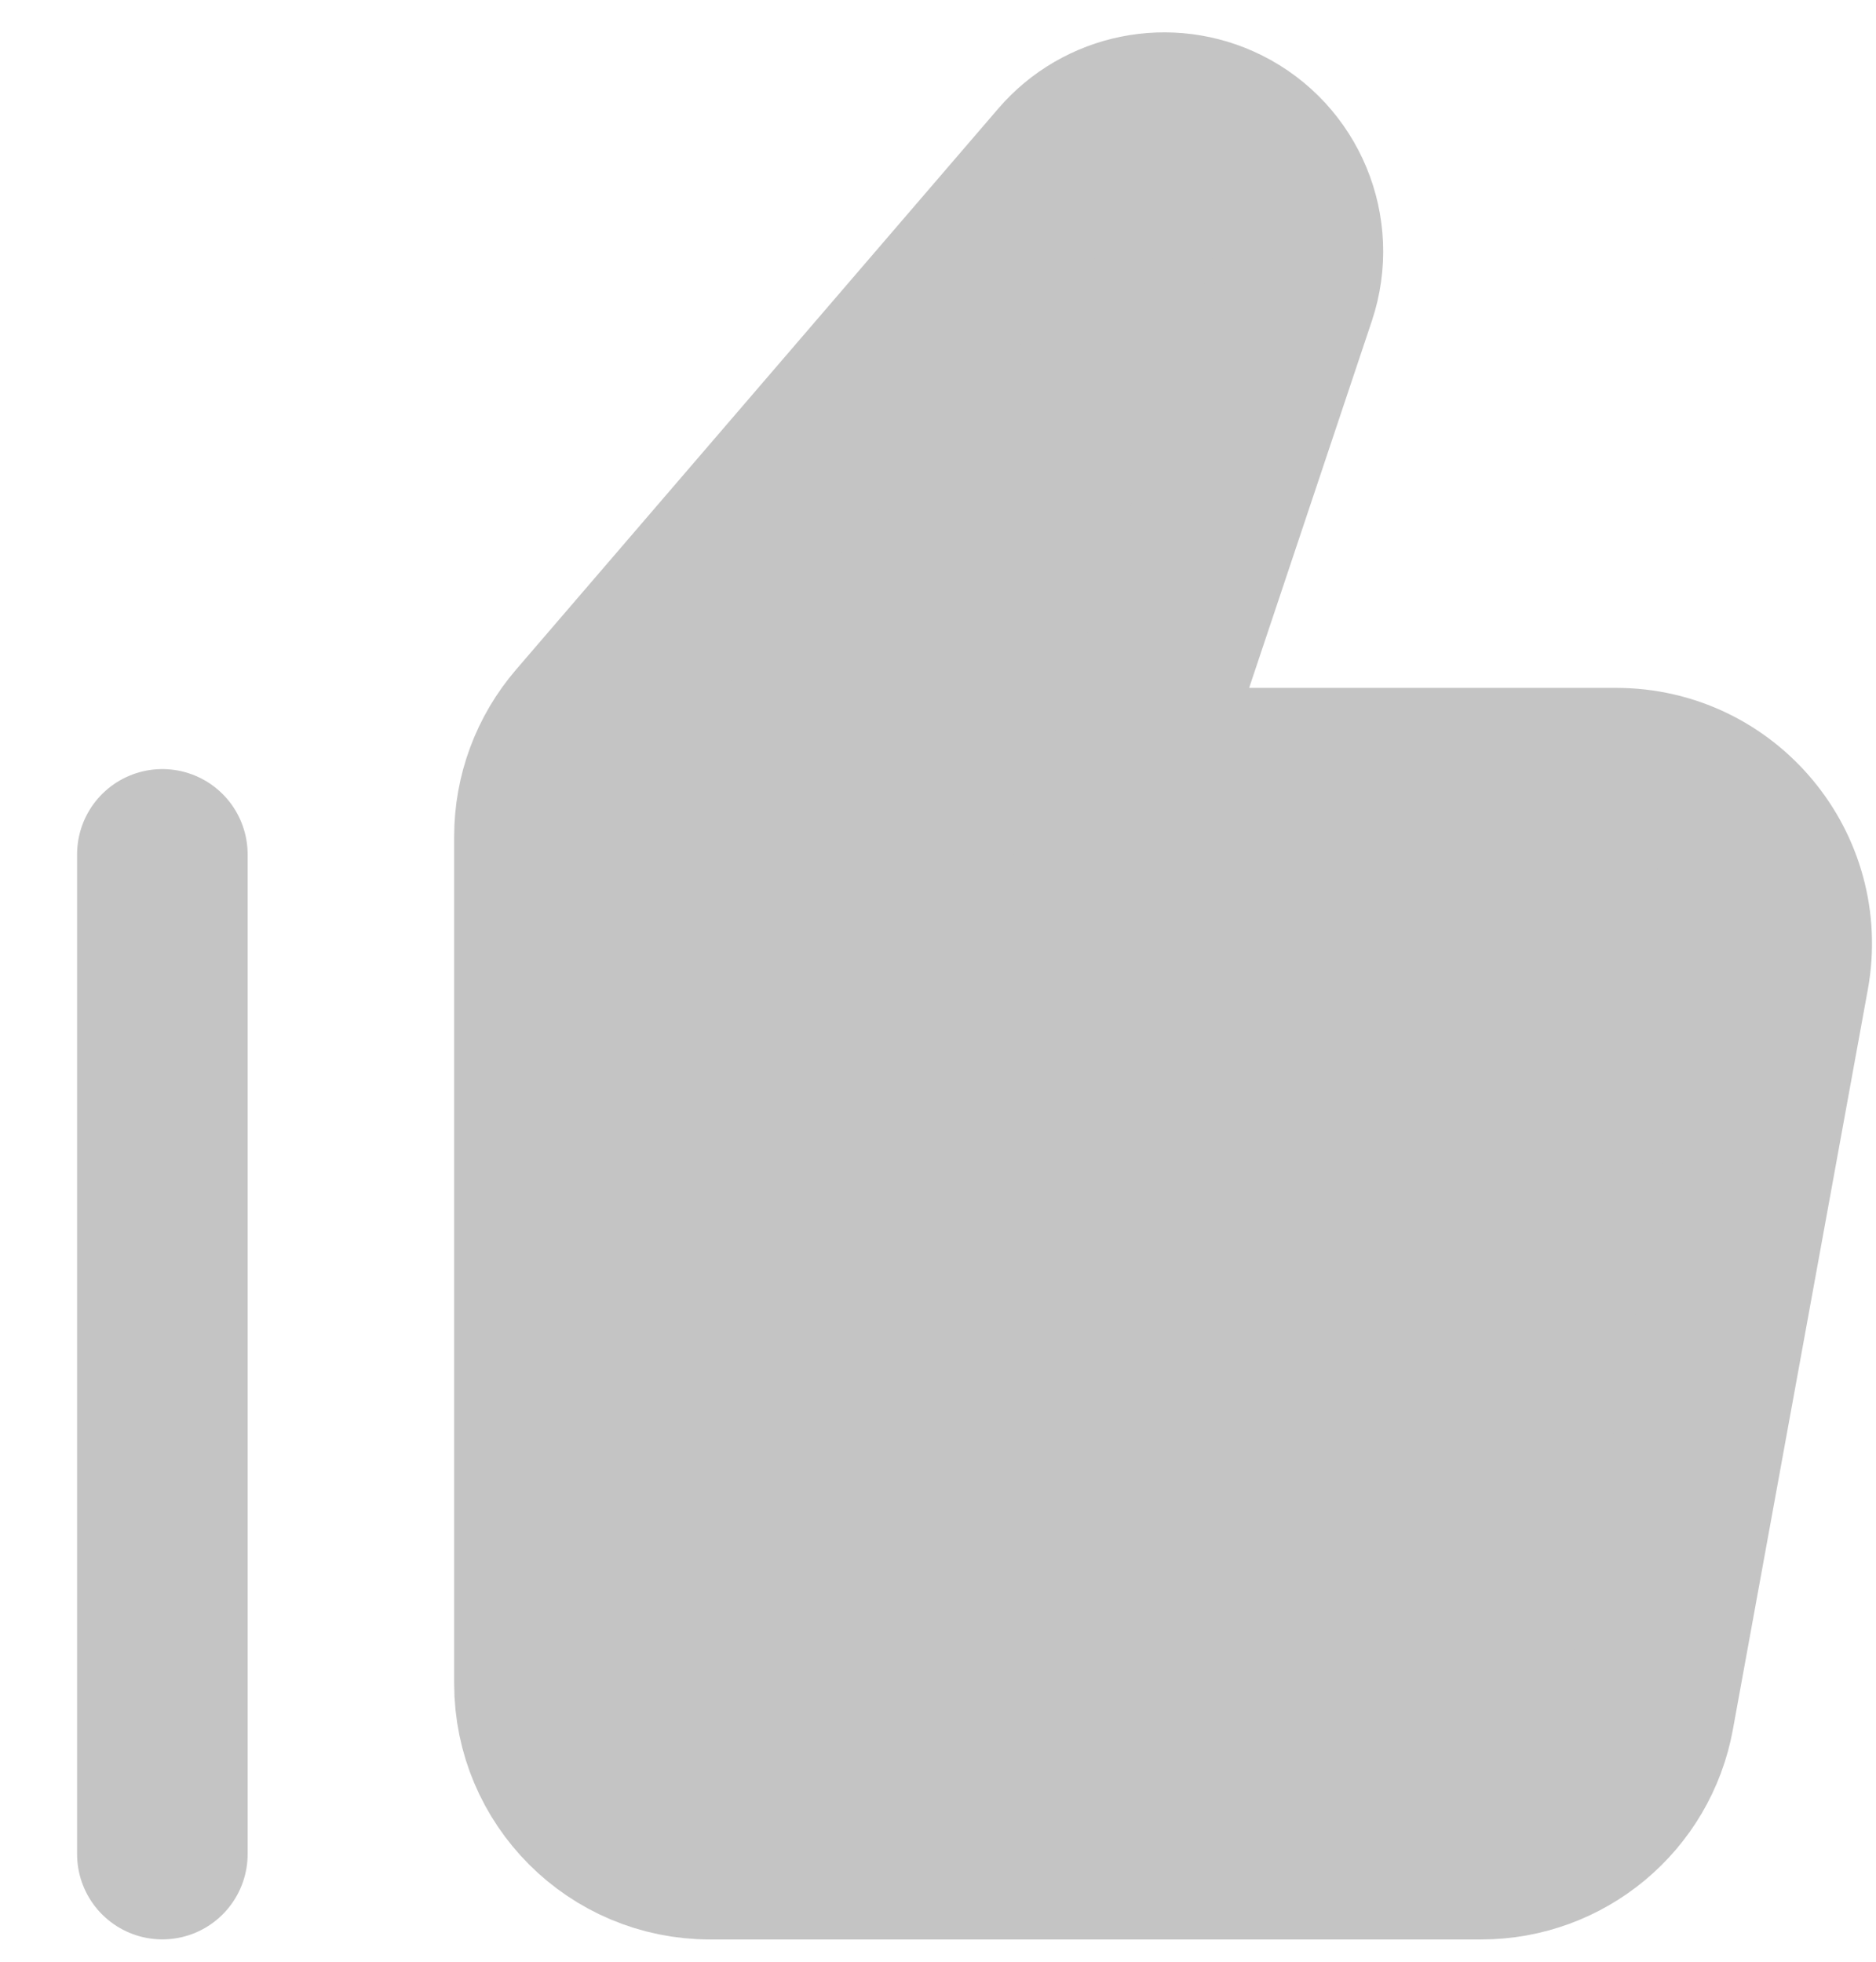
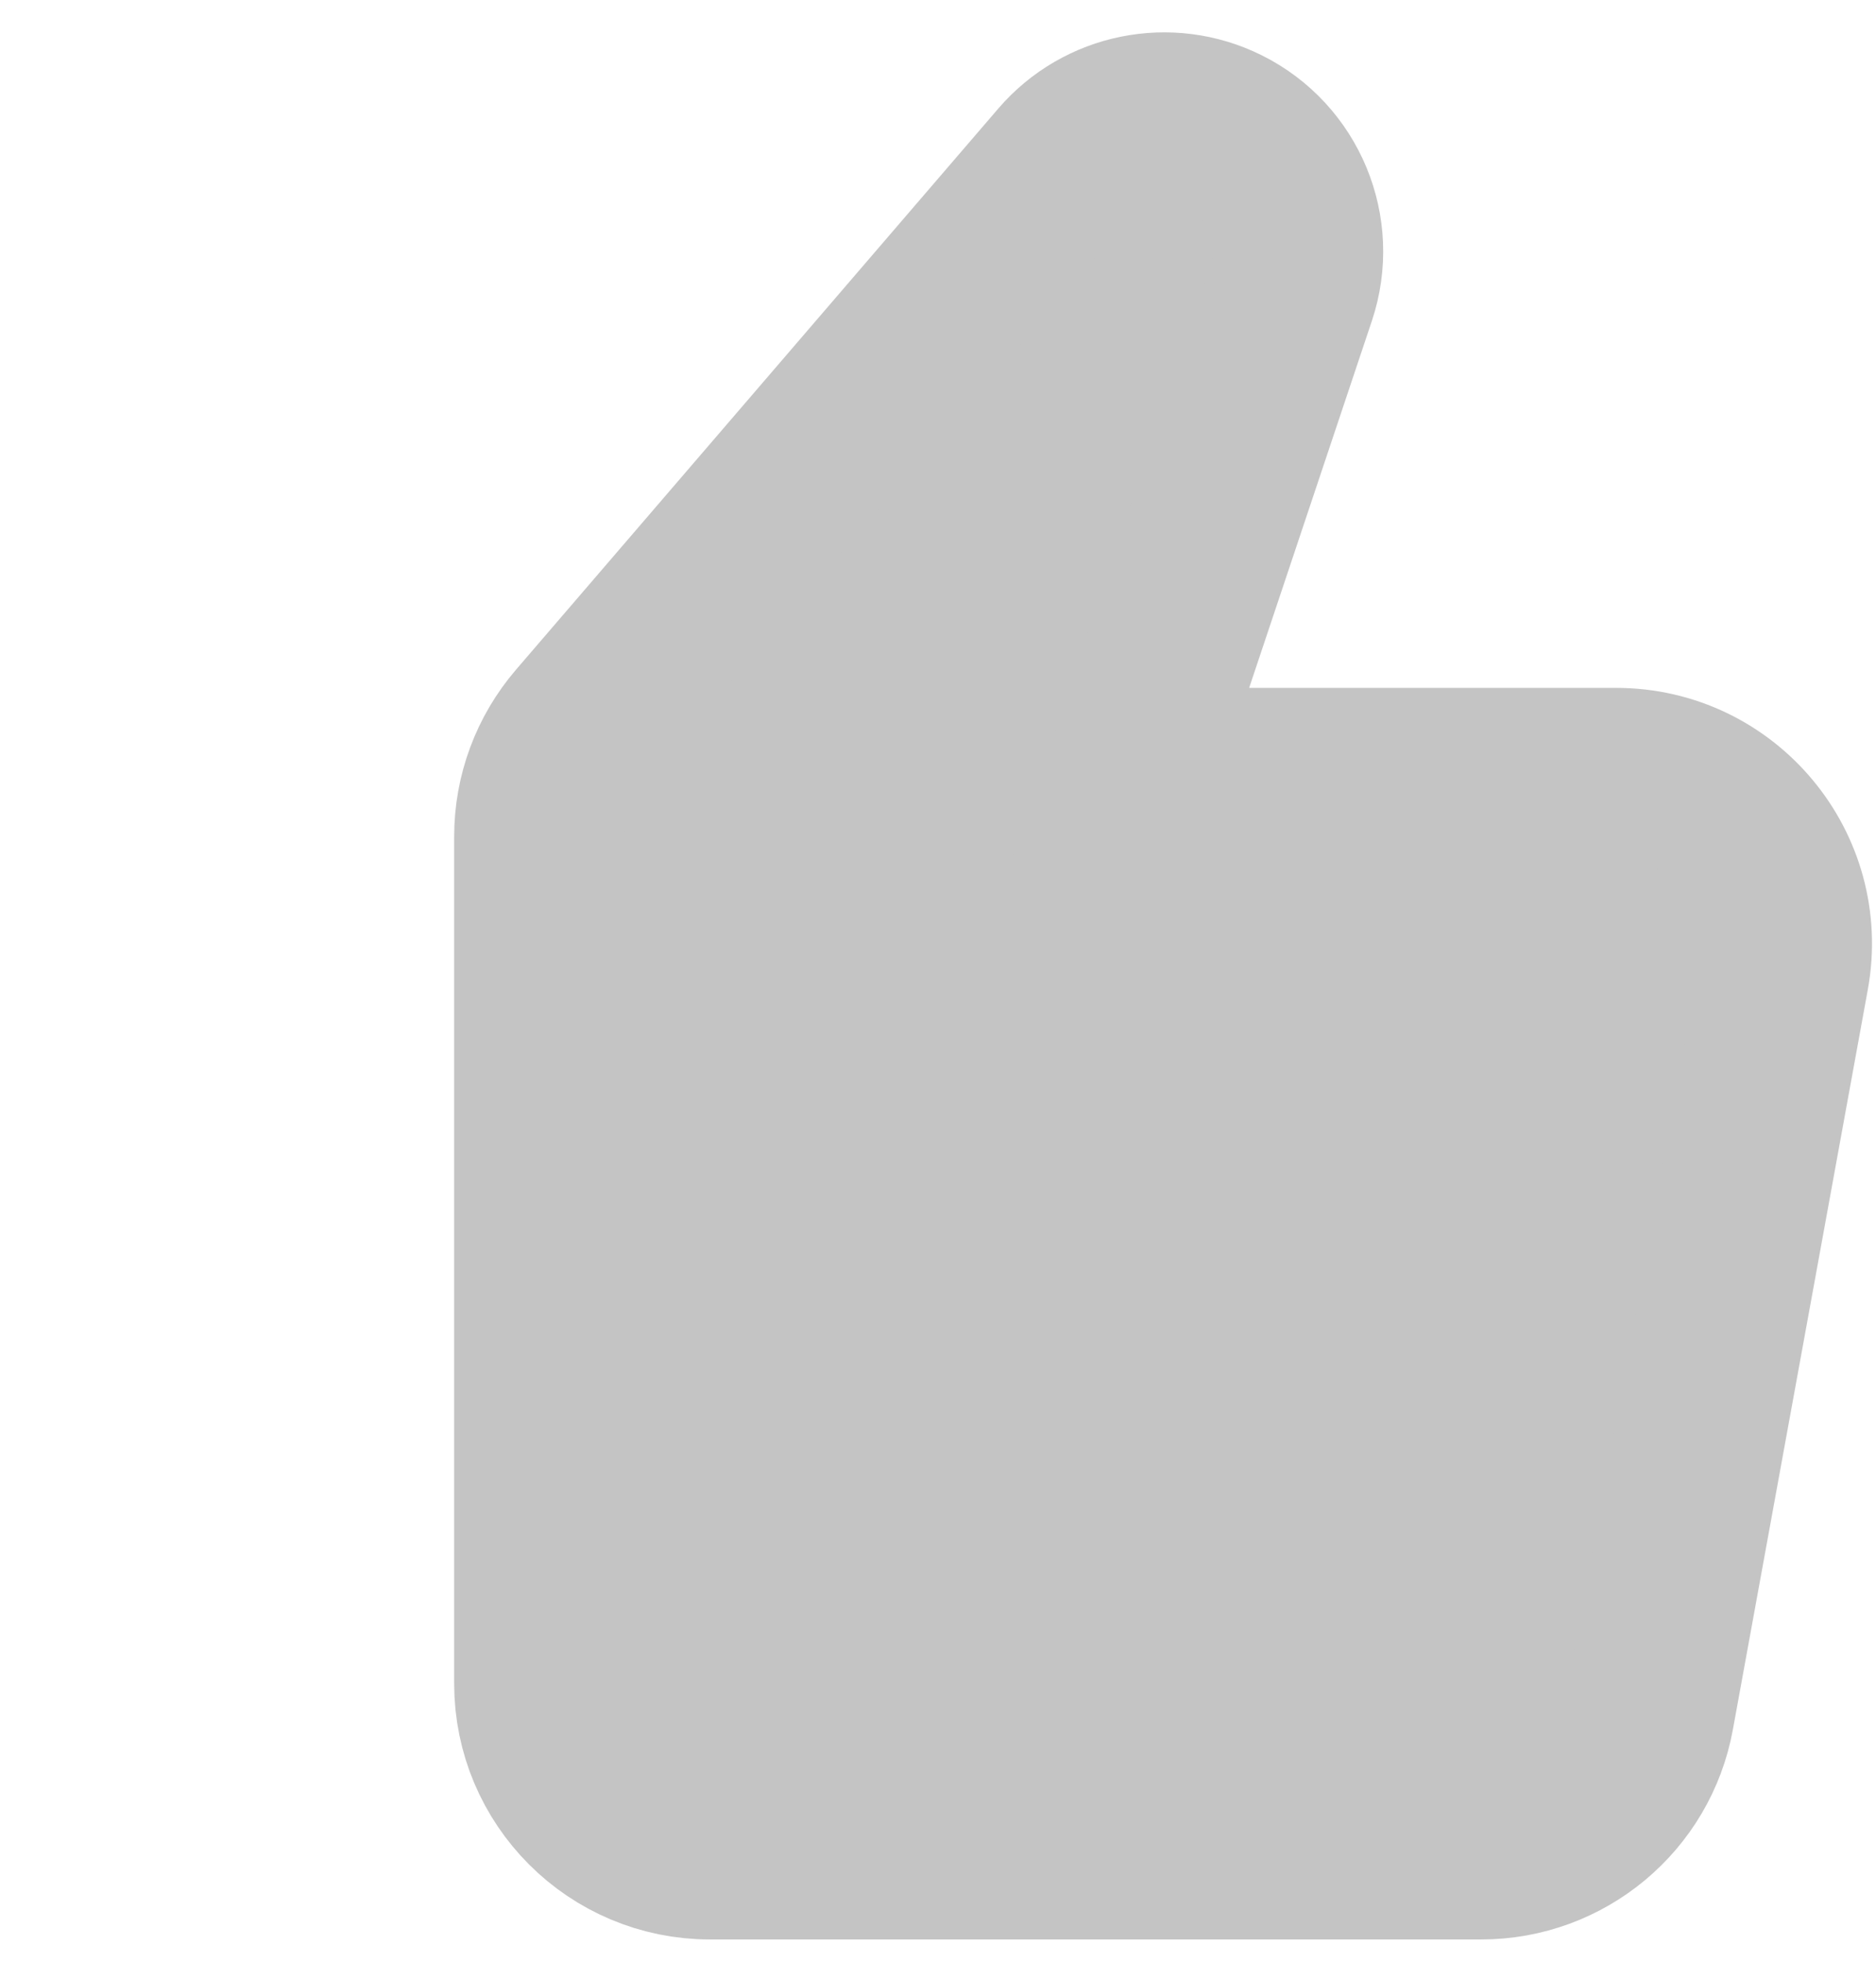
<svg xmlns="http://www.w3.org/2000/svg" width="22" height="23" viewBox="0 0 22 23" fill="none">
  <path fill-rule="evenodd" clip-rule="evenodd" d="M6.81 8.503C6.498 8.866 6.326 9.328 6.326 9.807V19.739C6.326 20.843 7.221 21.739 8.326 21.739H17.37C18.337 21.739 19.165 21.048 19.338 20.098L20.92 11.424C21.144 10.196 20.201 9.065 18.952 9.065H13.26L15.14 3.444C15.387 2.703 15.052 1.893 14.352 1.544C13.71 1.224 12.932 1.381 12.465 1.925L6.81 8.503Z" fill="#C4C4C4" stroke="#C4C4C4" stroke-width="2" />
-   <path fill-rule="evenodd" clip-rule="evenodd" d="M1.904 21.738V10.017V21.738Z" fill="#C4C4C4" />
-   <path d="M1.904 21.738V10.017" stroke="#C4C4C4" stroke-width="2" stroke-linecap="round" />
</svg>